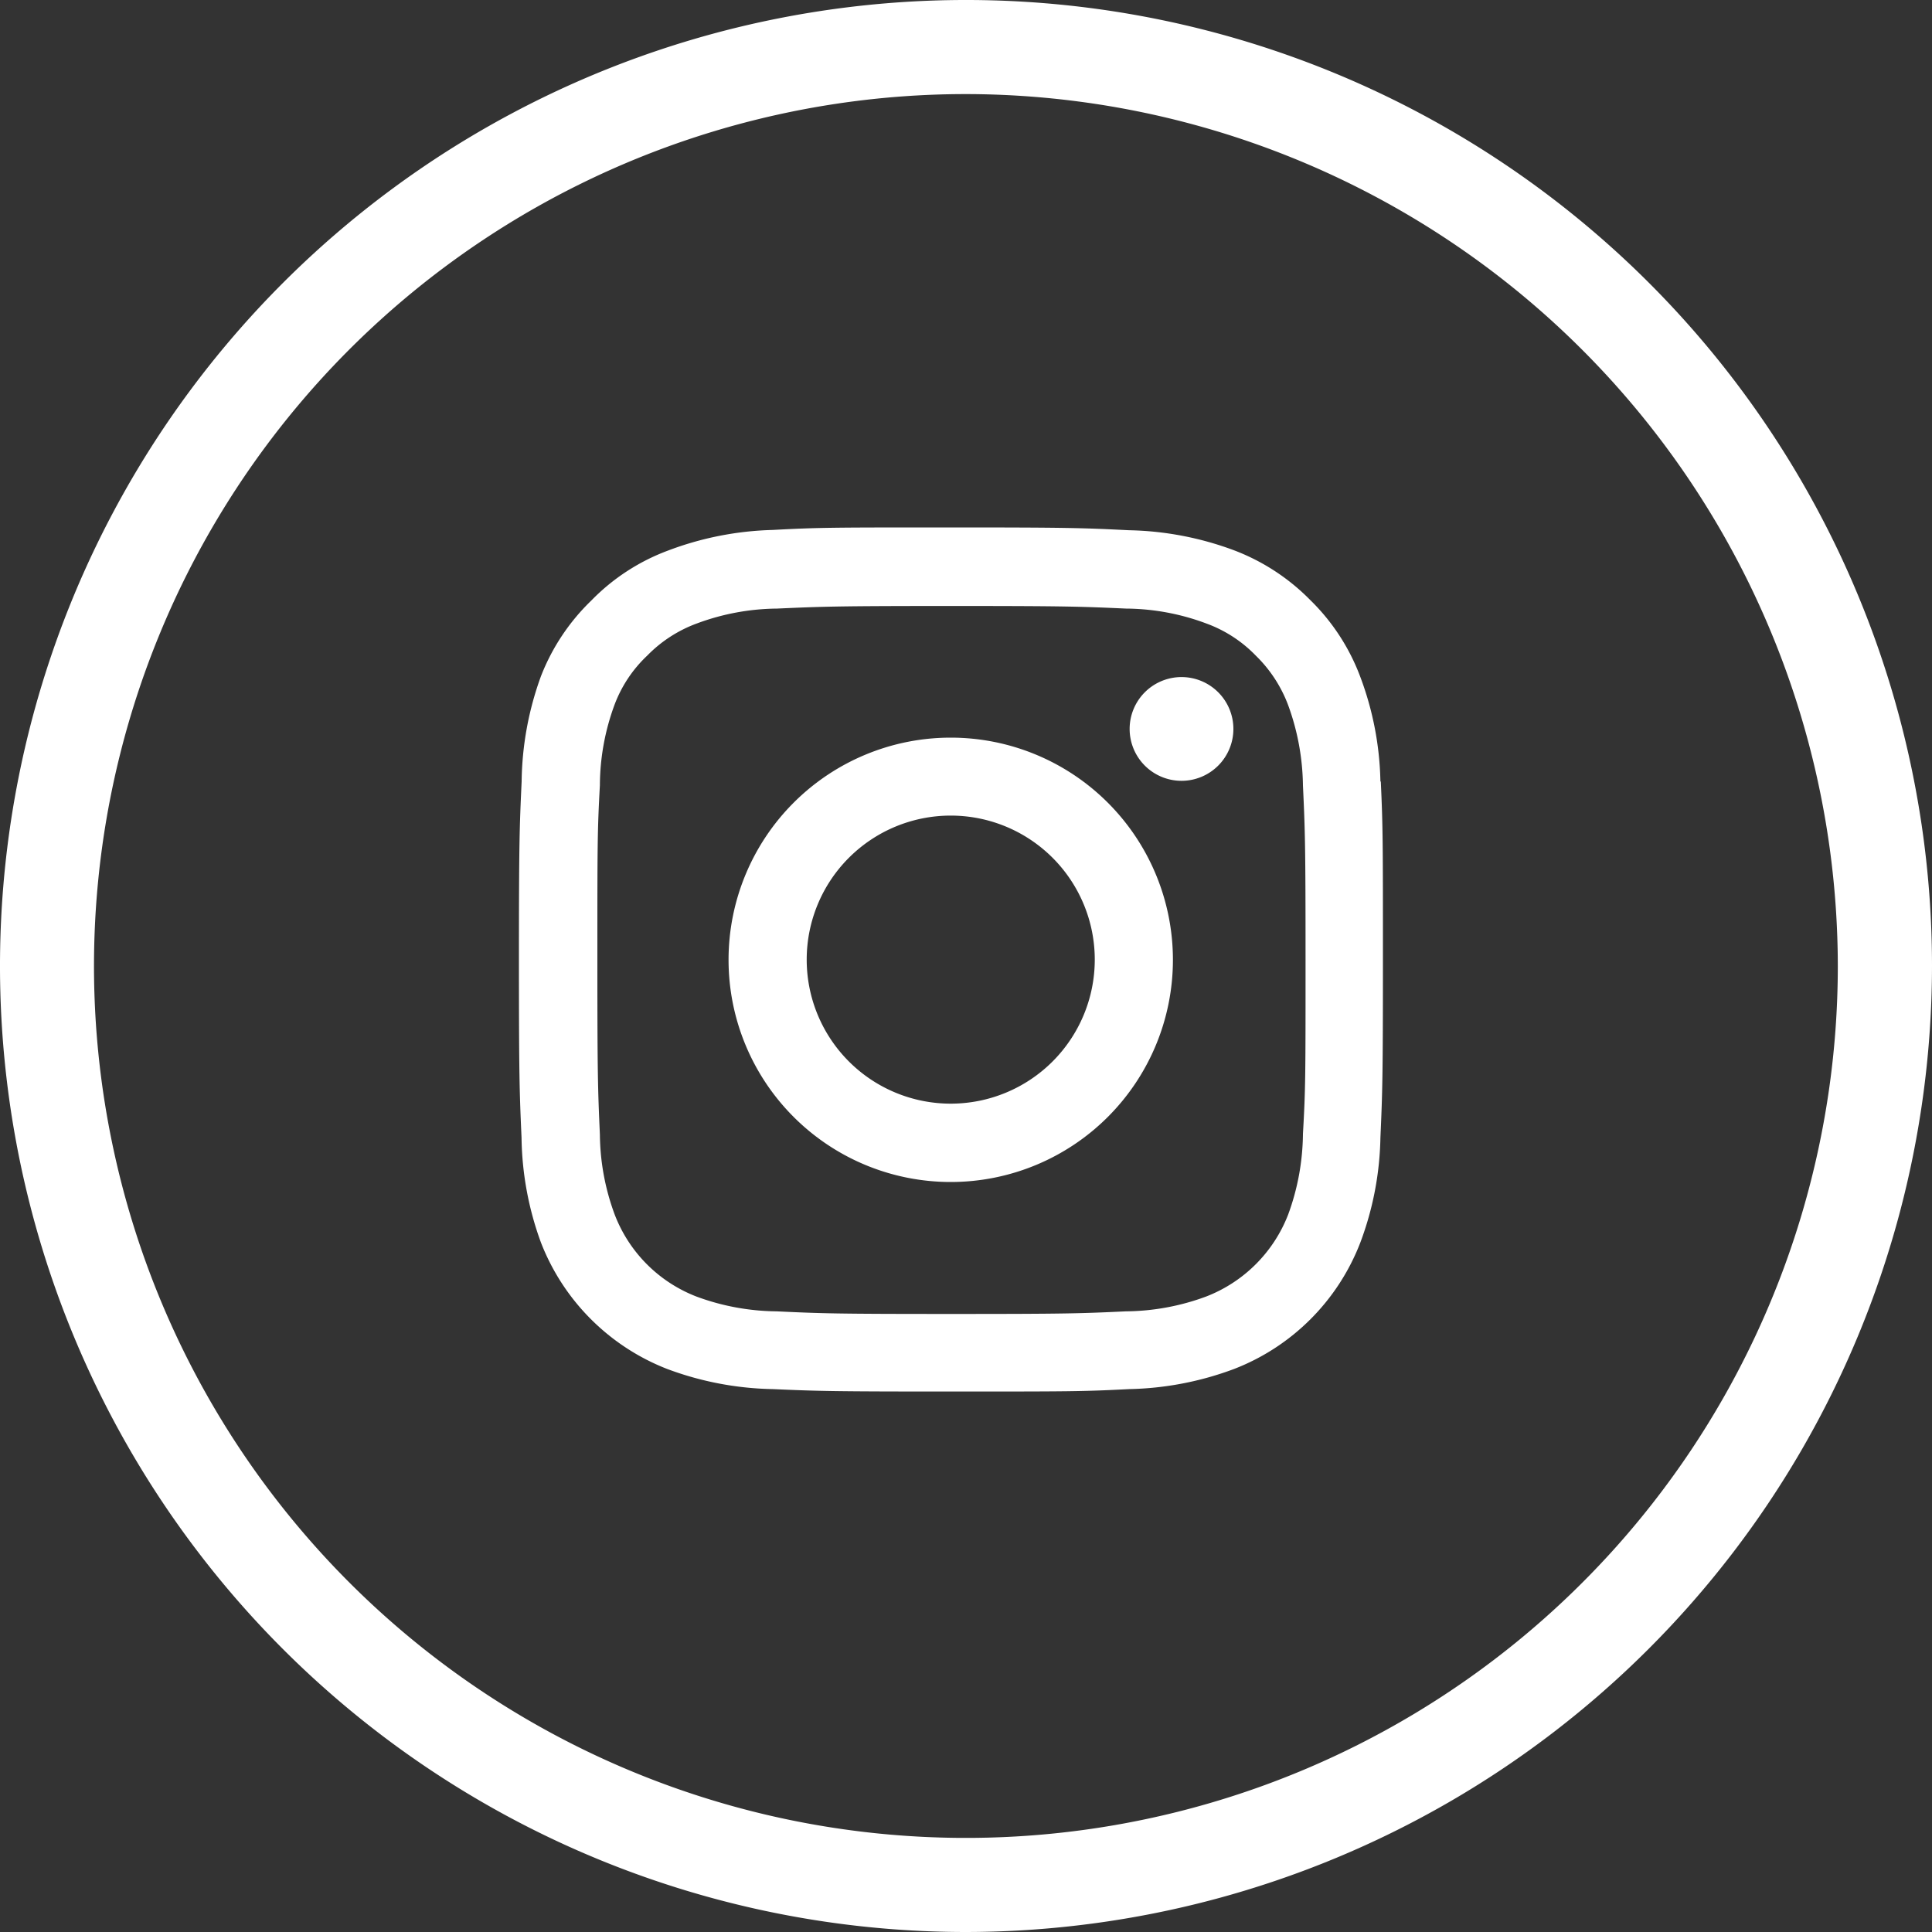
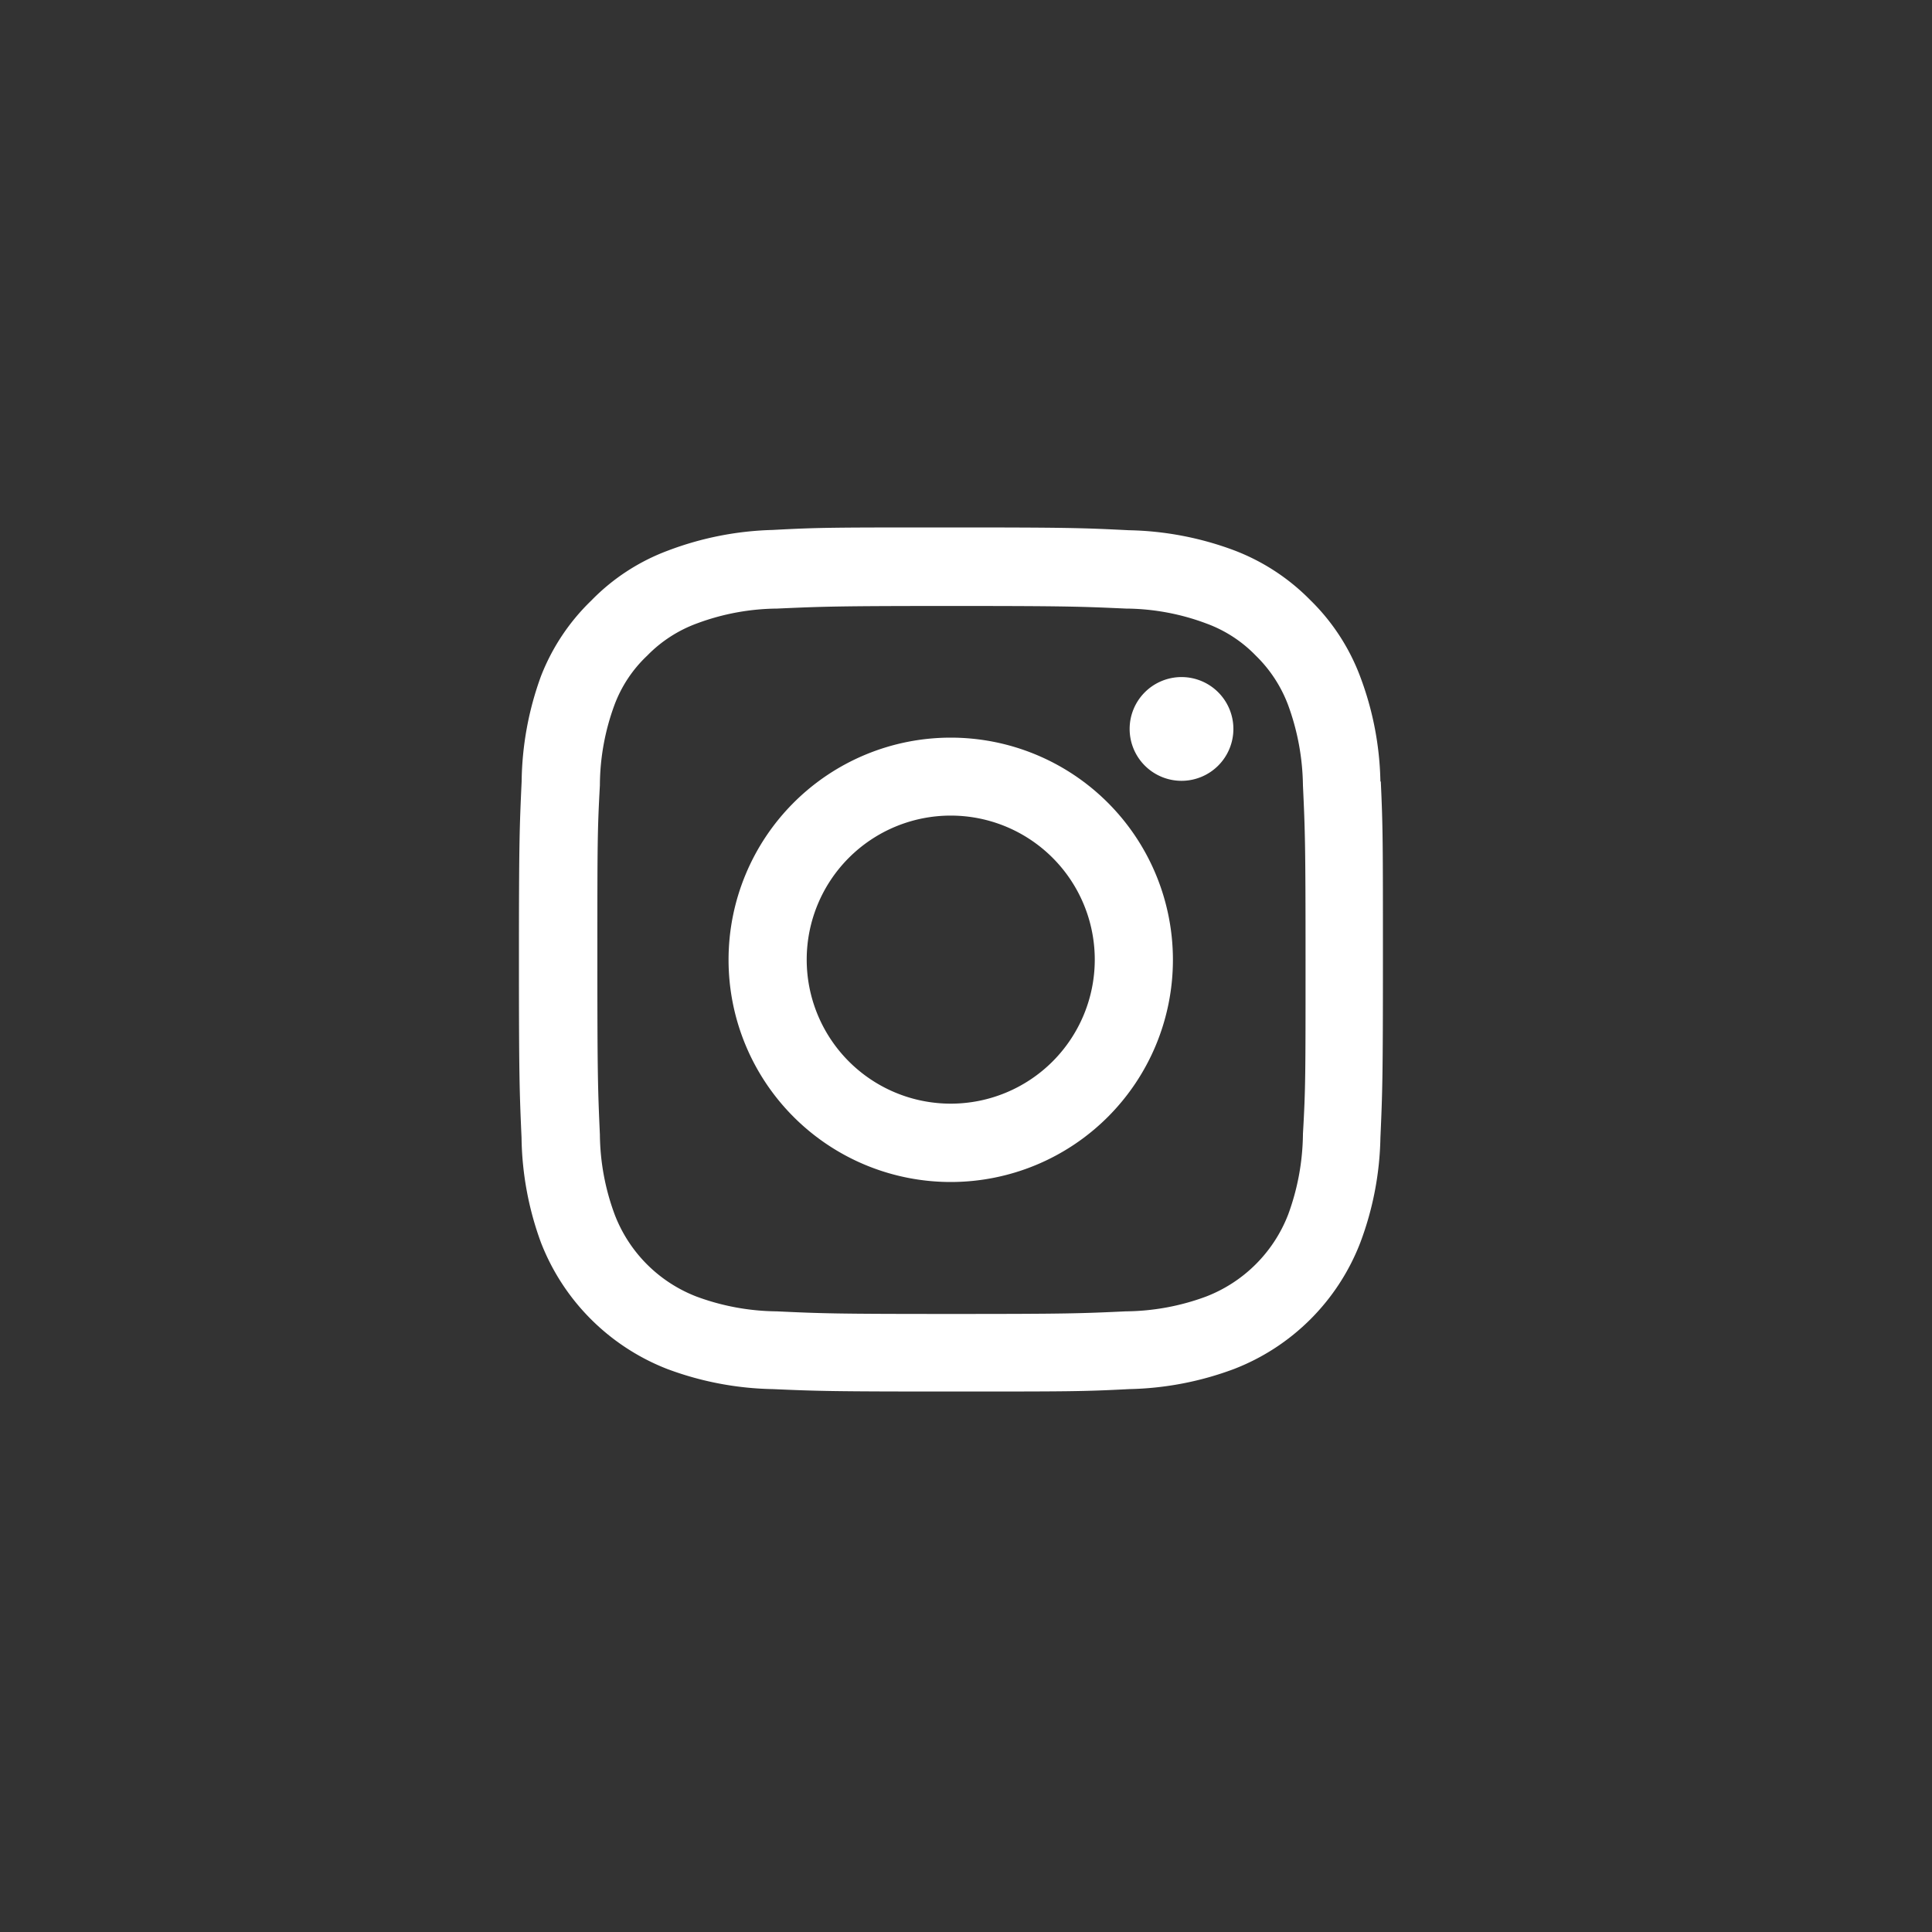
<svg xmlns="http://www.w3.org/2000/svg" id="Capa_1" data-name="Capa 1" width="20" height="20" viewBox="0 0 20 20">
  <rect x="0" y="0" width="20" height="20" fill="#333333" stroke="none" />
  <defs>
    <style>.cls-1{fill:#ffffff;}</style>
  </defs>
-   <path class="cls-1" d="M10,.974A9.026,9.026,0,1,0,19.025,10,9.036,9.036,0,0,0,10,.974M10,20A10,10,0,1,1,20,10,10.011,10.011,0,0,1,10,20" />
  <path class="cls-1" d="M14.29,8.09a3.244,3.244,0,0,0-.209-1.085,2.172,2.172,0,0,0-.517-.793,2.2,2.2,0,0,0-.791-.516,3.285,3.285,0,0,0-1.085-.207c-.479-.024-.631-.029-1.846-.029s-1.366,0-1.843.026A3.289,3.289,0,0,0,6.914,5.7a2.155,2.155,0,0,0-.793.517A2.189,2.189,0,0,0,5.6,7,3.284,3.284,0,0,0,5.4,8.089c-.022.479-.028.631-.028,1.846s.006,1.366.027,1.843A3.266,3.266,0,0,0,5.6,12.863a2.295,2.295,0,0,0,1.308,1.309A3.283,3.283,0,0,0,8,14.38c.478.021.63.025,1.845.025s1.366,0,1.843-.025a3.278,3.278,0,0,0,1.086-.208,2.282,2.282,0,0,0,1.308-1.309,3.246,3.246,0,0,0,.208-1.085c.021-.477.026-.629.026-1.843s0-1.367-.022-1.845m-.806,3.653a2.478,2.478,0,0,1-.153.83,1.484,1.484,0,0,1-.85.849,2.444,2.444,0,0,1-.83.153c-.472.022-.614.027-1.807.027s-1.337-.005-1.808-.027a2.45,2.45,0,0,1-.83-.153,1.475,1.475,0,0,1-.846-.847,2.437,2.437,0,0,1-.154-.83c-.021-.472-.026-.614-.026-1.807s0-1.337.026-1.808A2.432,2.432,0,0,1,6.36,7.3,1.348,1.348,0,0,1,6.7,6.787a1.383,1.383,0,0,1,.514-.333,2.432,2.432,0,0,1,.83-.154c.472-.021.613-.027,1.807-.027s1.337.006,1.806.027a2.409,2.409,0,0,1,.83.154A1.359,1.359,0,0,1,13,6.787a1.4,1.4,0,0,1,.335.513,2.5,2.5,0,0,1,.153.83c.022.472.027.614.027,1.808s0,1.333-.027,1.8" />
  <path class="cls-1" d="M9.842,7.636a2.3,2.3,0,1,0,2.3,2.3,2.3,2.3,0,0,0-2.3-2.3m0,3.789a1.491,1.491,0,1,1,1.491-1.491,1.491,1.491,0,0,1-1.491,1.491" />
  <path class="cls-1" d="M12.768,7.545a.537.537,0,1,1-.537-.536.537.537,0,0,1,.537.536" />
</svg>